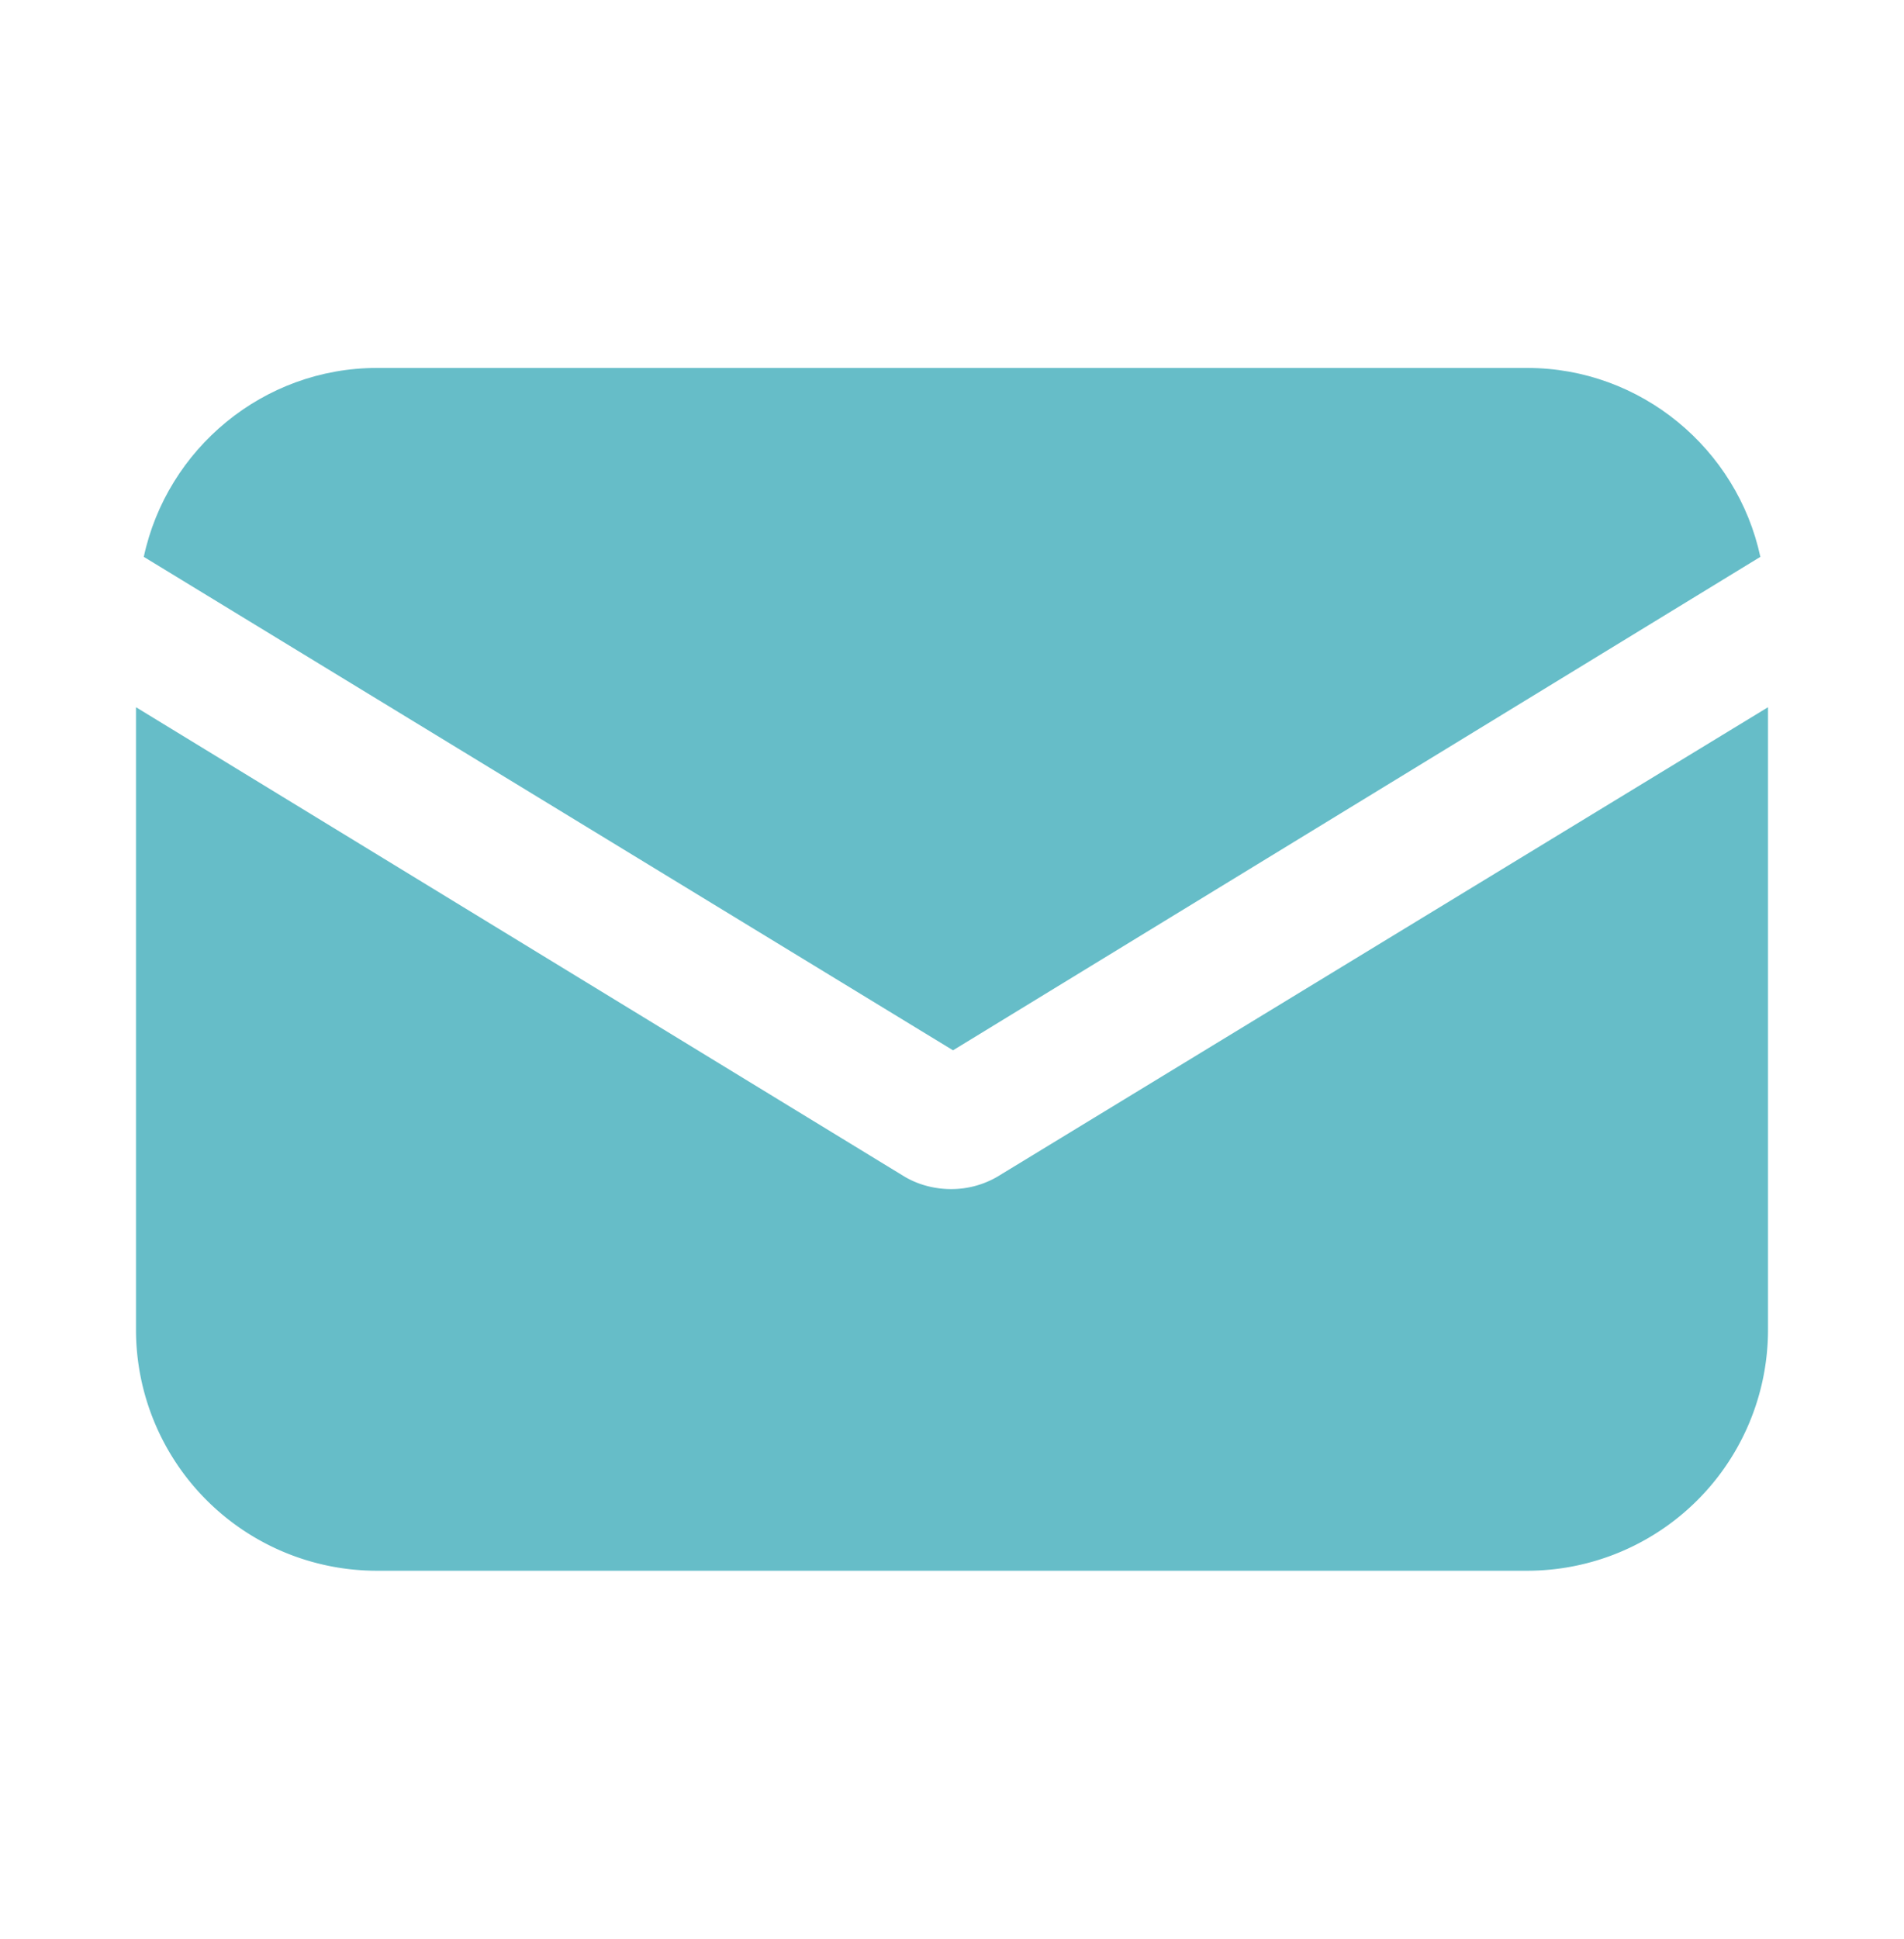
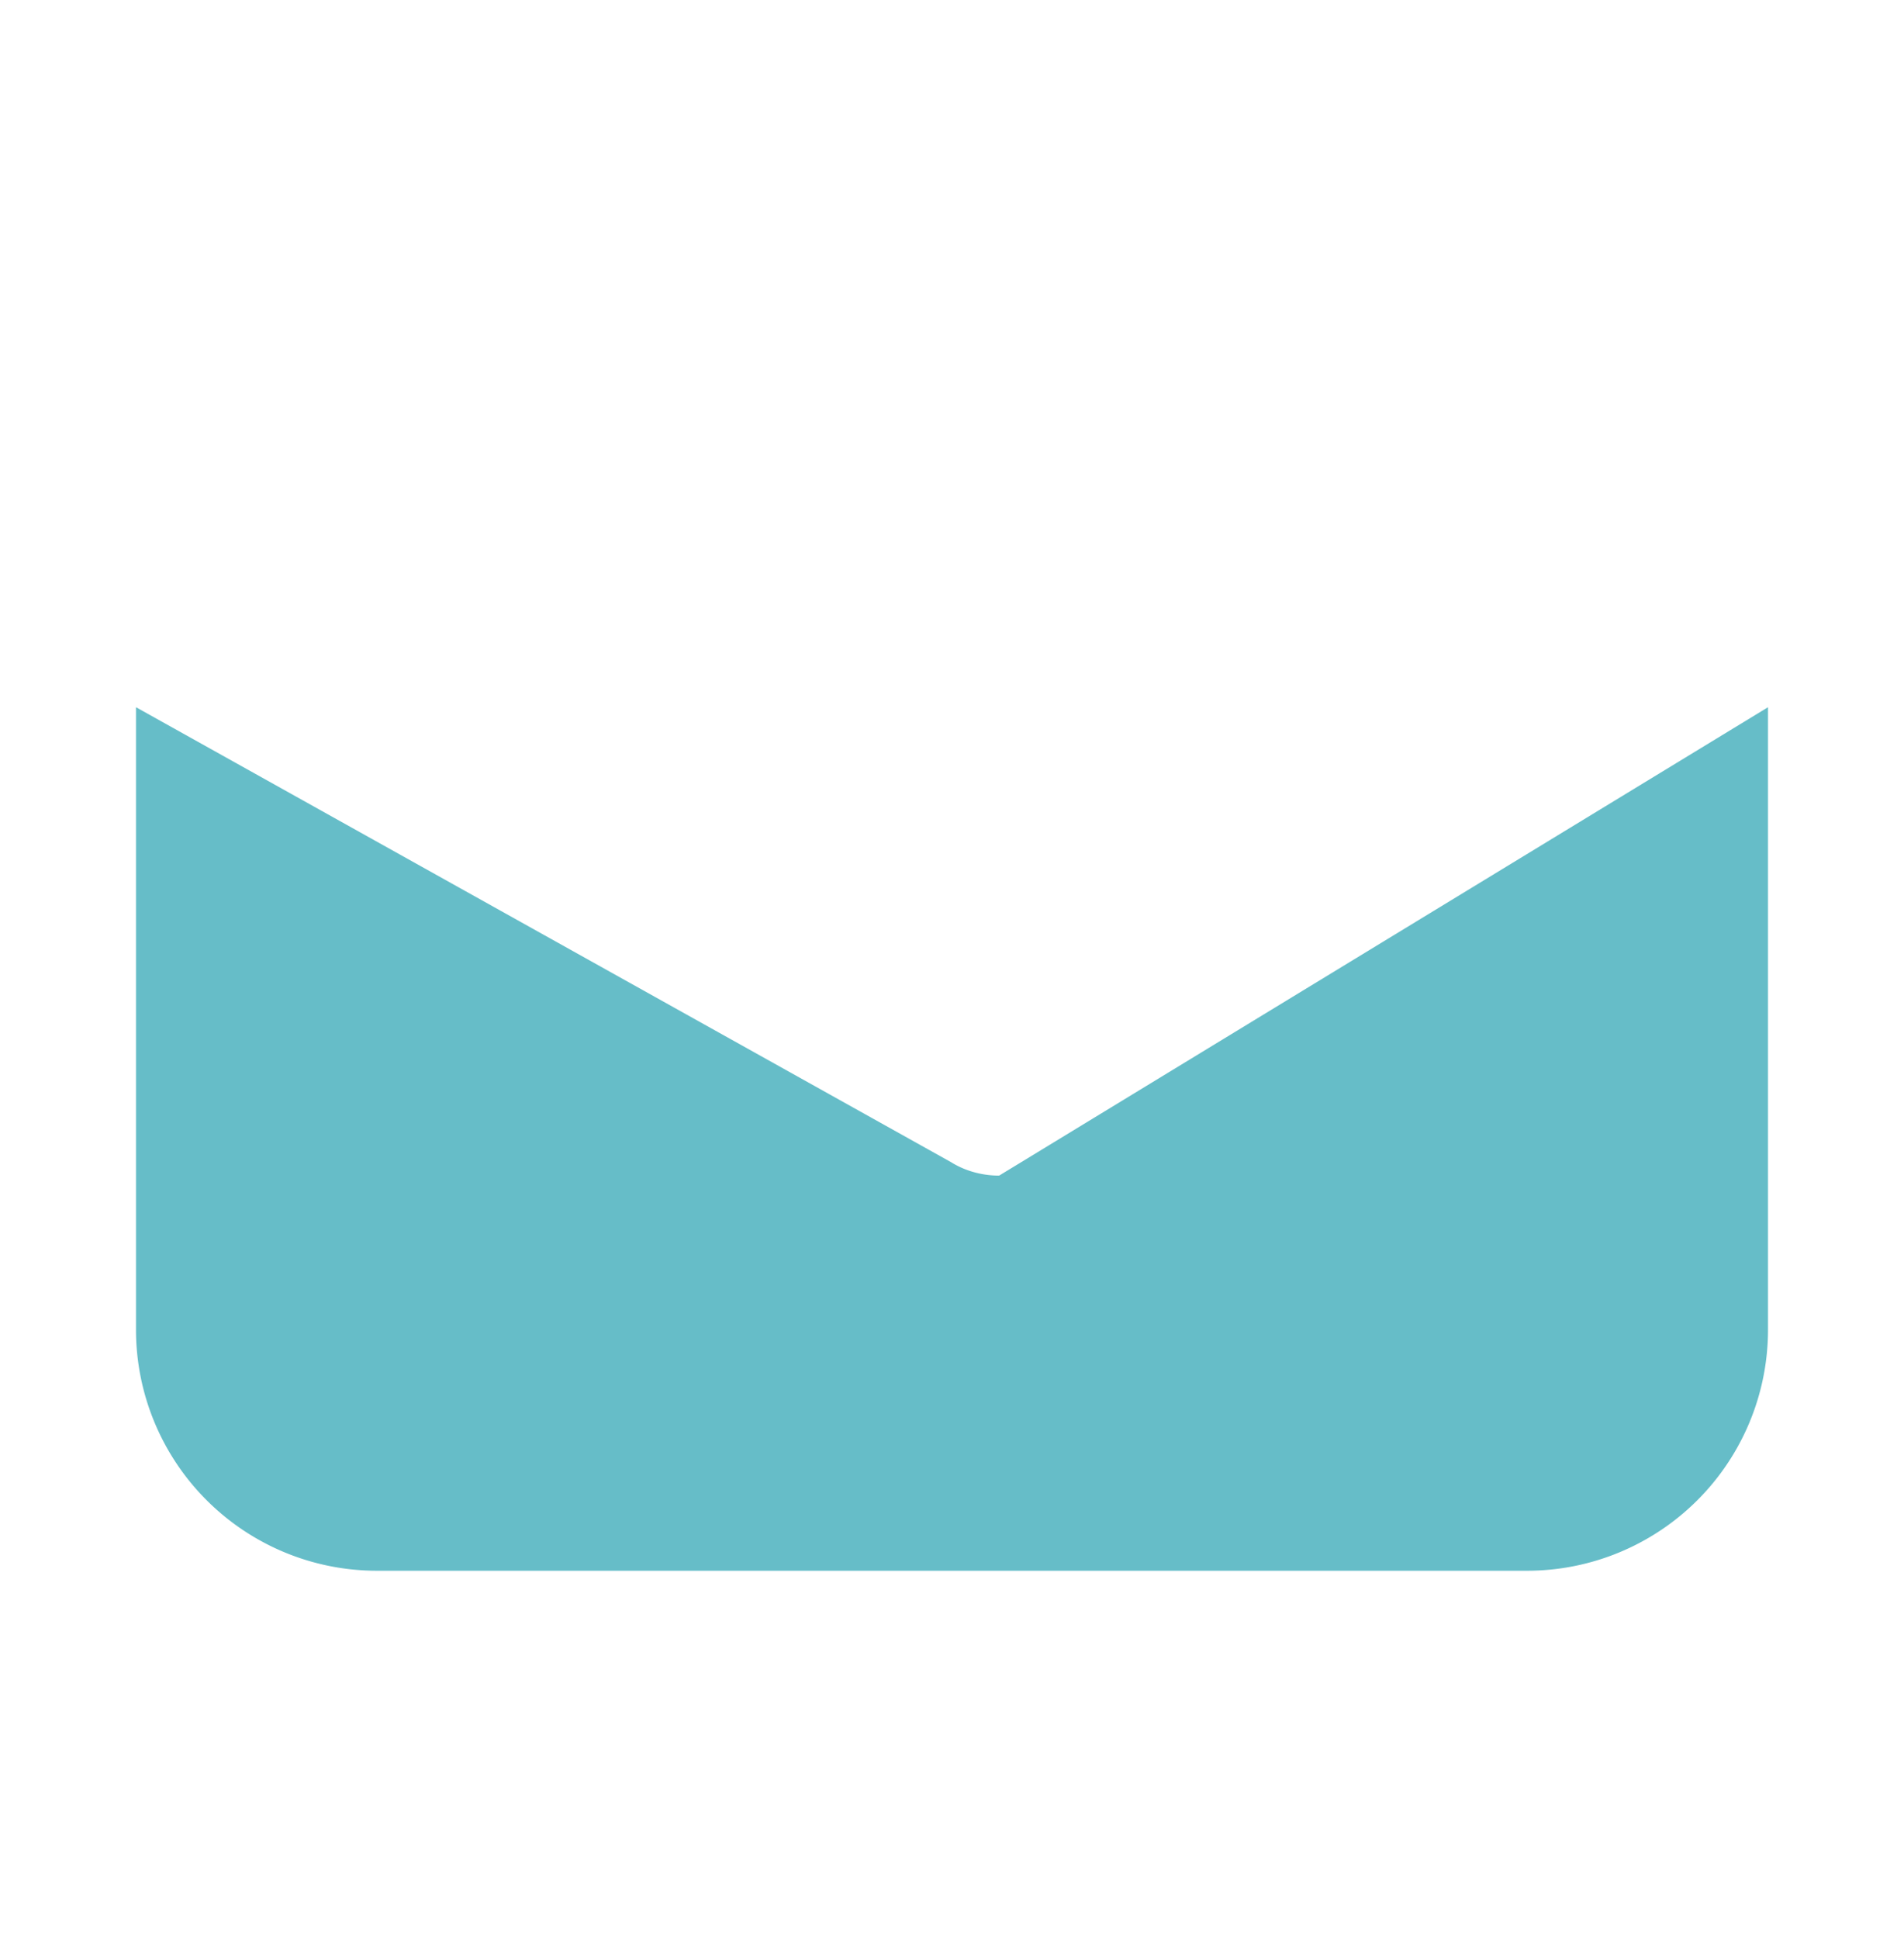
<svg xmlns="http://www.w3.org/2000/svg" width="56" height="57" fill="none">
-   <path fill="#66BDC8" d="M29.388 34.564a2.692 2.692 0 0 1-1.416.396c-.454 0-.964-.113-1.417-.396L4 20.793v18.304a7.086 7.086 0 0 0 7.084 7.084h33.832A7.086 7.086 0 0 0 52 39.097V20.793l-22.612 13.77z" />
-   <path fill="#66BDC8" d="M44.918 10.818H11.086c-3.344 0-6.177 2.38-6.857 5.554L28.03 30.88l23.745-14.508c-.68-3.174-3.513-5.554-6.857-5.554z" />
+   <path fill="#66BDC8" d="M29.388 34.564c-.454 0-.964-.113-1.417-.396L4 20.793v18.304a7.086 7.086 0 0 0 7.084 7.084h33.832A7.086 7.086 0 0 0 52 39.097V20.793l-22.612 13.77z" />
</svg>